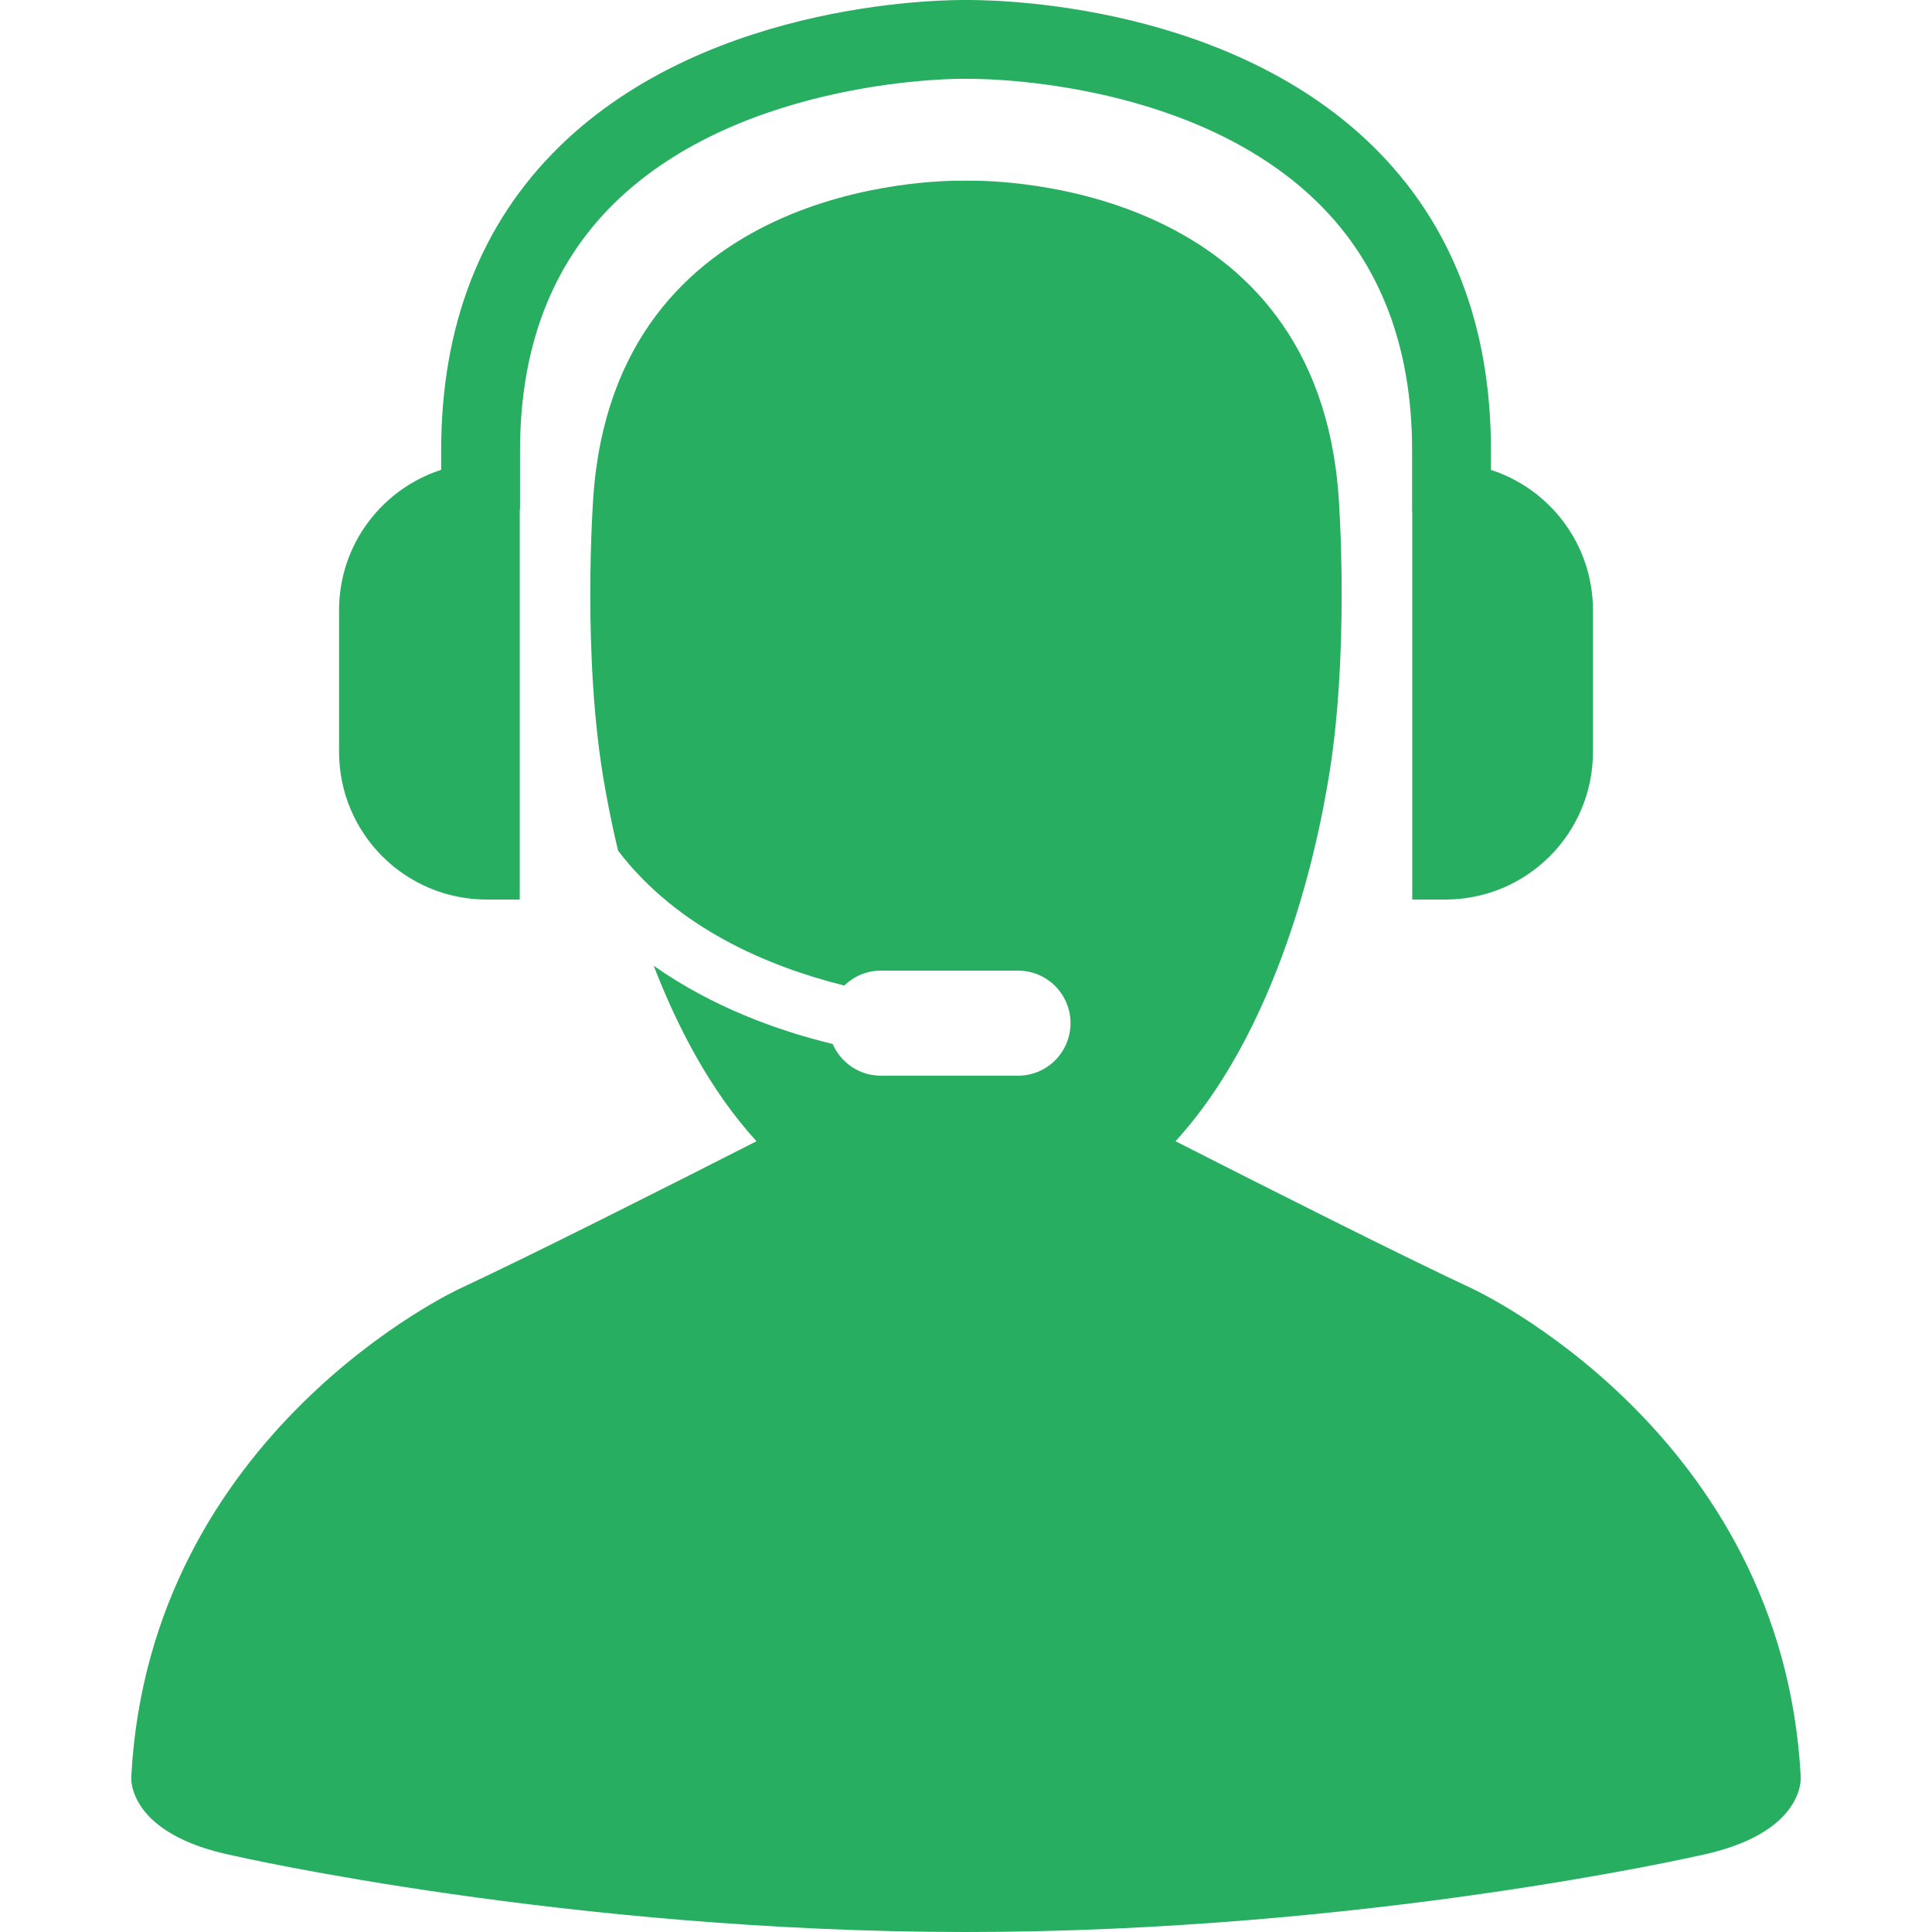
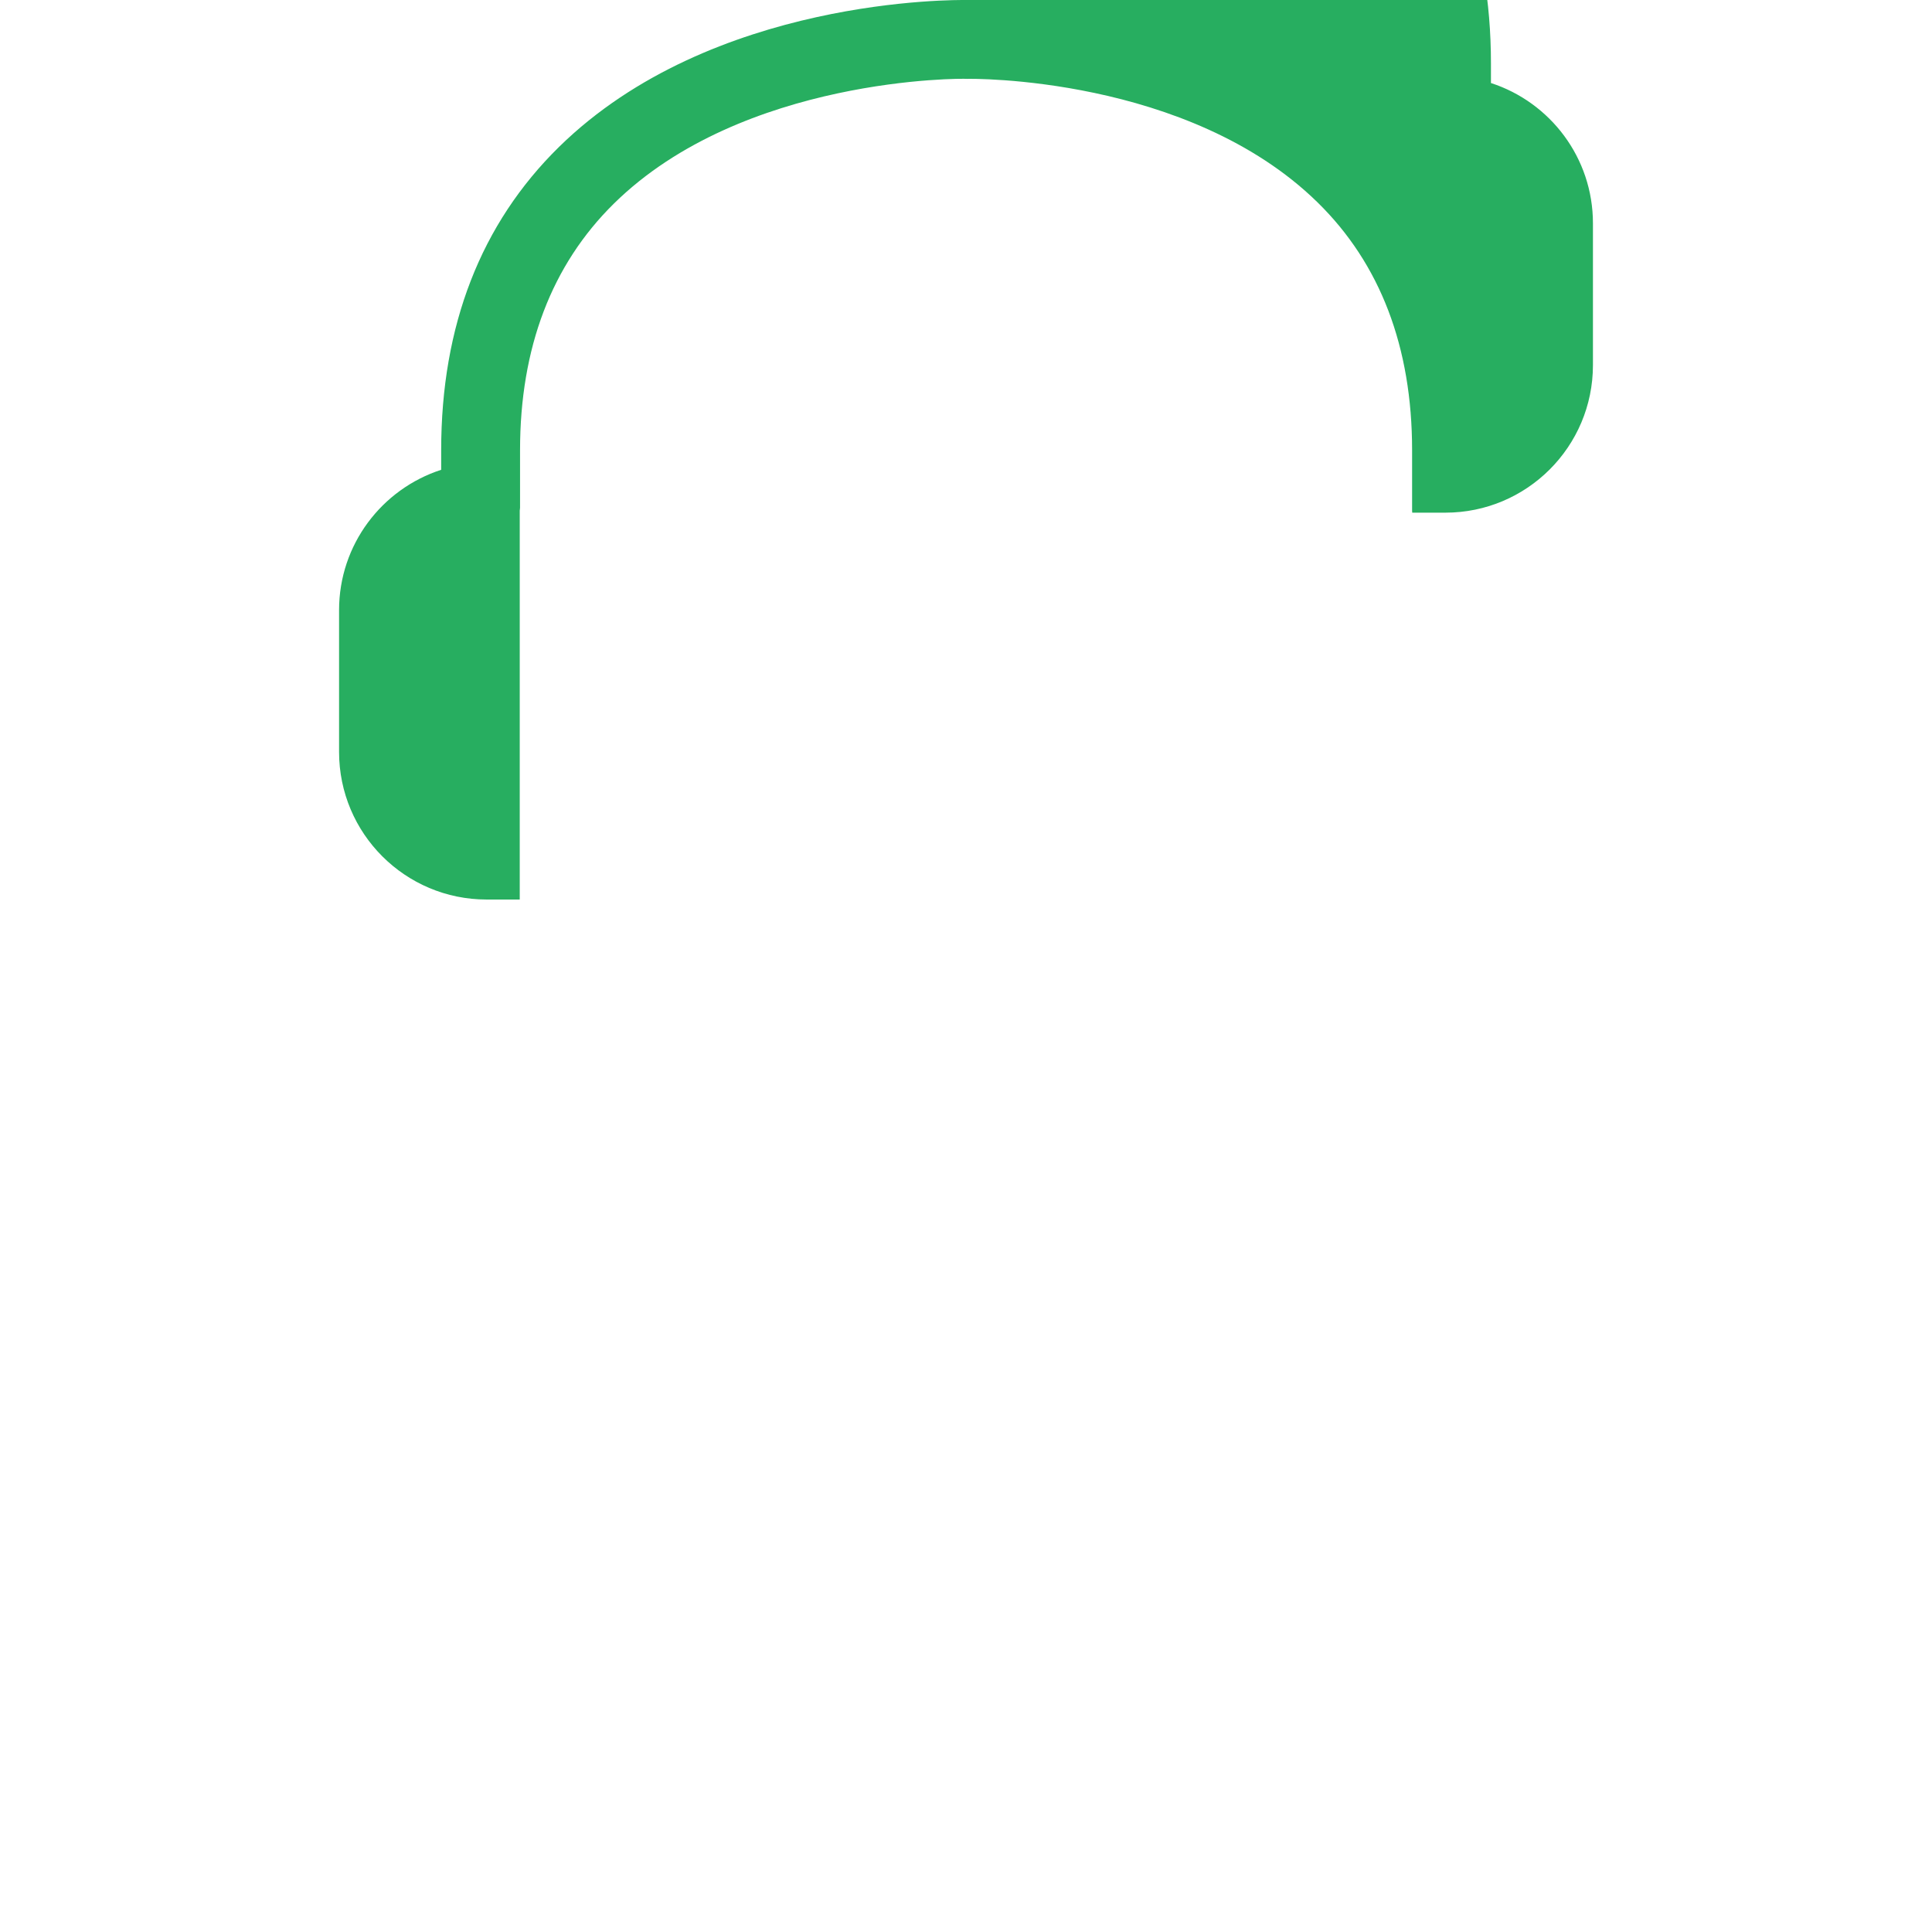
<svg xmlns="http://www.w3.org/2000/svg" fill="#27AE60" height="60" width="60" version="1.1" viewBox="0 0 611.999 611.999" xml:space="preserve">
  <g>
    <g>
-       <path d="M570.416,562.822c-5.758-109.379-104.063-154.627-104.063-154.627c-23.487-10.982-66.07-32.48-93.989-46.691    c35.77-39.134,46.335-102.939,47.98-112.018c7.465-41.08,3.708-91.926,3.708-91.926C417.226,58.685,317.399,57.132,306.945,57.236    c-0.577,0-0.952,0.006-0.952,0.006s-0.319-0.006-0.792,0c-9.478-0.123-110.404,0.878-117.267,100.318    c0,0-3.757,50.84,3.708,91.926c0.485,2.646,1.75,10.018,4.15,19.987c18.803,24.684,47.832,36.789,71.657,42.713    c2.996-2.91,7.078-4.721,11.602-4.721h43.425c9.19,0,16.63,7.446,16.63,16.636c0,9.196-7.44,16.648-16.63,16.648h-43.425    c-6.857,0-12.719-4.137-15.279-10.037c-17.771-4.322-38.336-11.848-56.691-24.794c7.323,19.011,17.759,39.404,32.553,55.592    c-27.919,14.211-70.484,35.702-93.989,46.685c0,0-98.292,45.248-104.063,154.627c0,0-1.707,18.189,32.762,25.076    c0,0,105.597,24.1,231.661,24.1c126.076,0,231.673-24.1,231.673-24.1C572.141,581.011,570.416,562.822,570.416,562.822z" />
-       <path d="M154.147,284.944h10.491V161.722c0.025-0.307,0.098-0.602,0.098-0.915v-18.195c0-32.437,10.012-58.729,29.76-78.151    c40.847-40.19,110.619-39.643,111.797-39.478c0.829-0.061,70.018-1.056,111.048,39.103c19.883,19.46,29.969,45.874,29.969,78.526    v19.239c0,0.19,0.049,0.362,0.049,0.546v122.546h10.491c25.819,0,46.746-20.927,46.746-46.74v-44.923    c0-20.767-13.56-38.348-32.308-44.432v-6.231c0-39.619-12.615-72.043-37.47-96.377C386.361-1.186,308.958,0.042,306.251,0.005    c-3.253-0.031-80.73-0.982-129.164,46.531c-24.769,24.309-37.335,56.635-37.335,96.076v6.206    c-18.772,6.083-32.345,23.677-32.345,44.456v44.923C107.408,264.017,128.34,284.944,154.147,284.944z" />
+       <path d="M154.147,284.944h10.491V161.722c0.025-0.307,0.098-0.602,0.098-0.915v-18.195c0-32.437,10.012-58.729,29.76-78.151    c40.847-40.19,110.619-39.643,111.797-39.478c0.829-0.061,70.018-1.056,111.048,39.103c19.883,19.46,29.969,45.874,29.969,78.526    v19.239c0,0.19,0.049,0.362,0.049,0.546h10.491c25.819,0,46.746-20.927,46.746-46.74v-44.923    c0-20.767-13.56-38.348-32.308-44.432v-6.231c0-39.619-12.615-72.043-37.47-96.377C386.361-1.186,308.958,0.042,306.251,0.005    c-3.253-0.031-80.73-0.982-129.164,46.531c-24.769,24.309-37.335,56.635-37.335,96.076v6.206    c-18.772,6.083-32.345,23.677-32.345,44.456v44.923C107.408,264.017,128.34,284.944,154.147,284.944z" />
    </g>
  </g>
</svg>